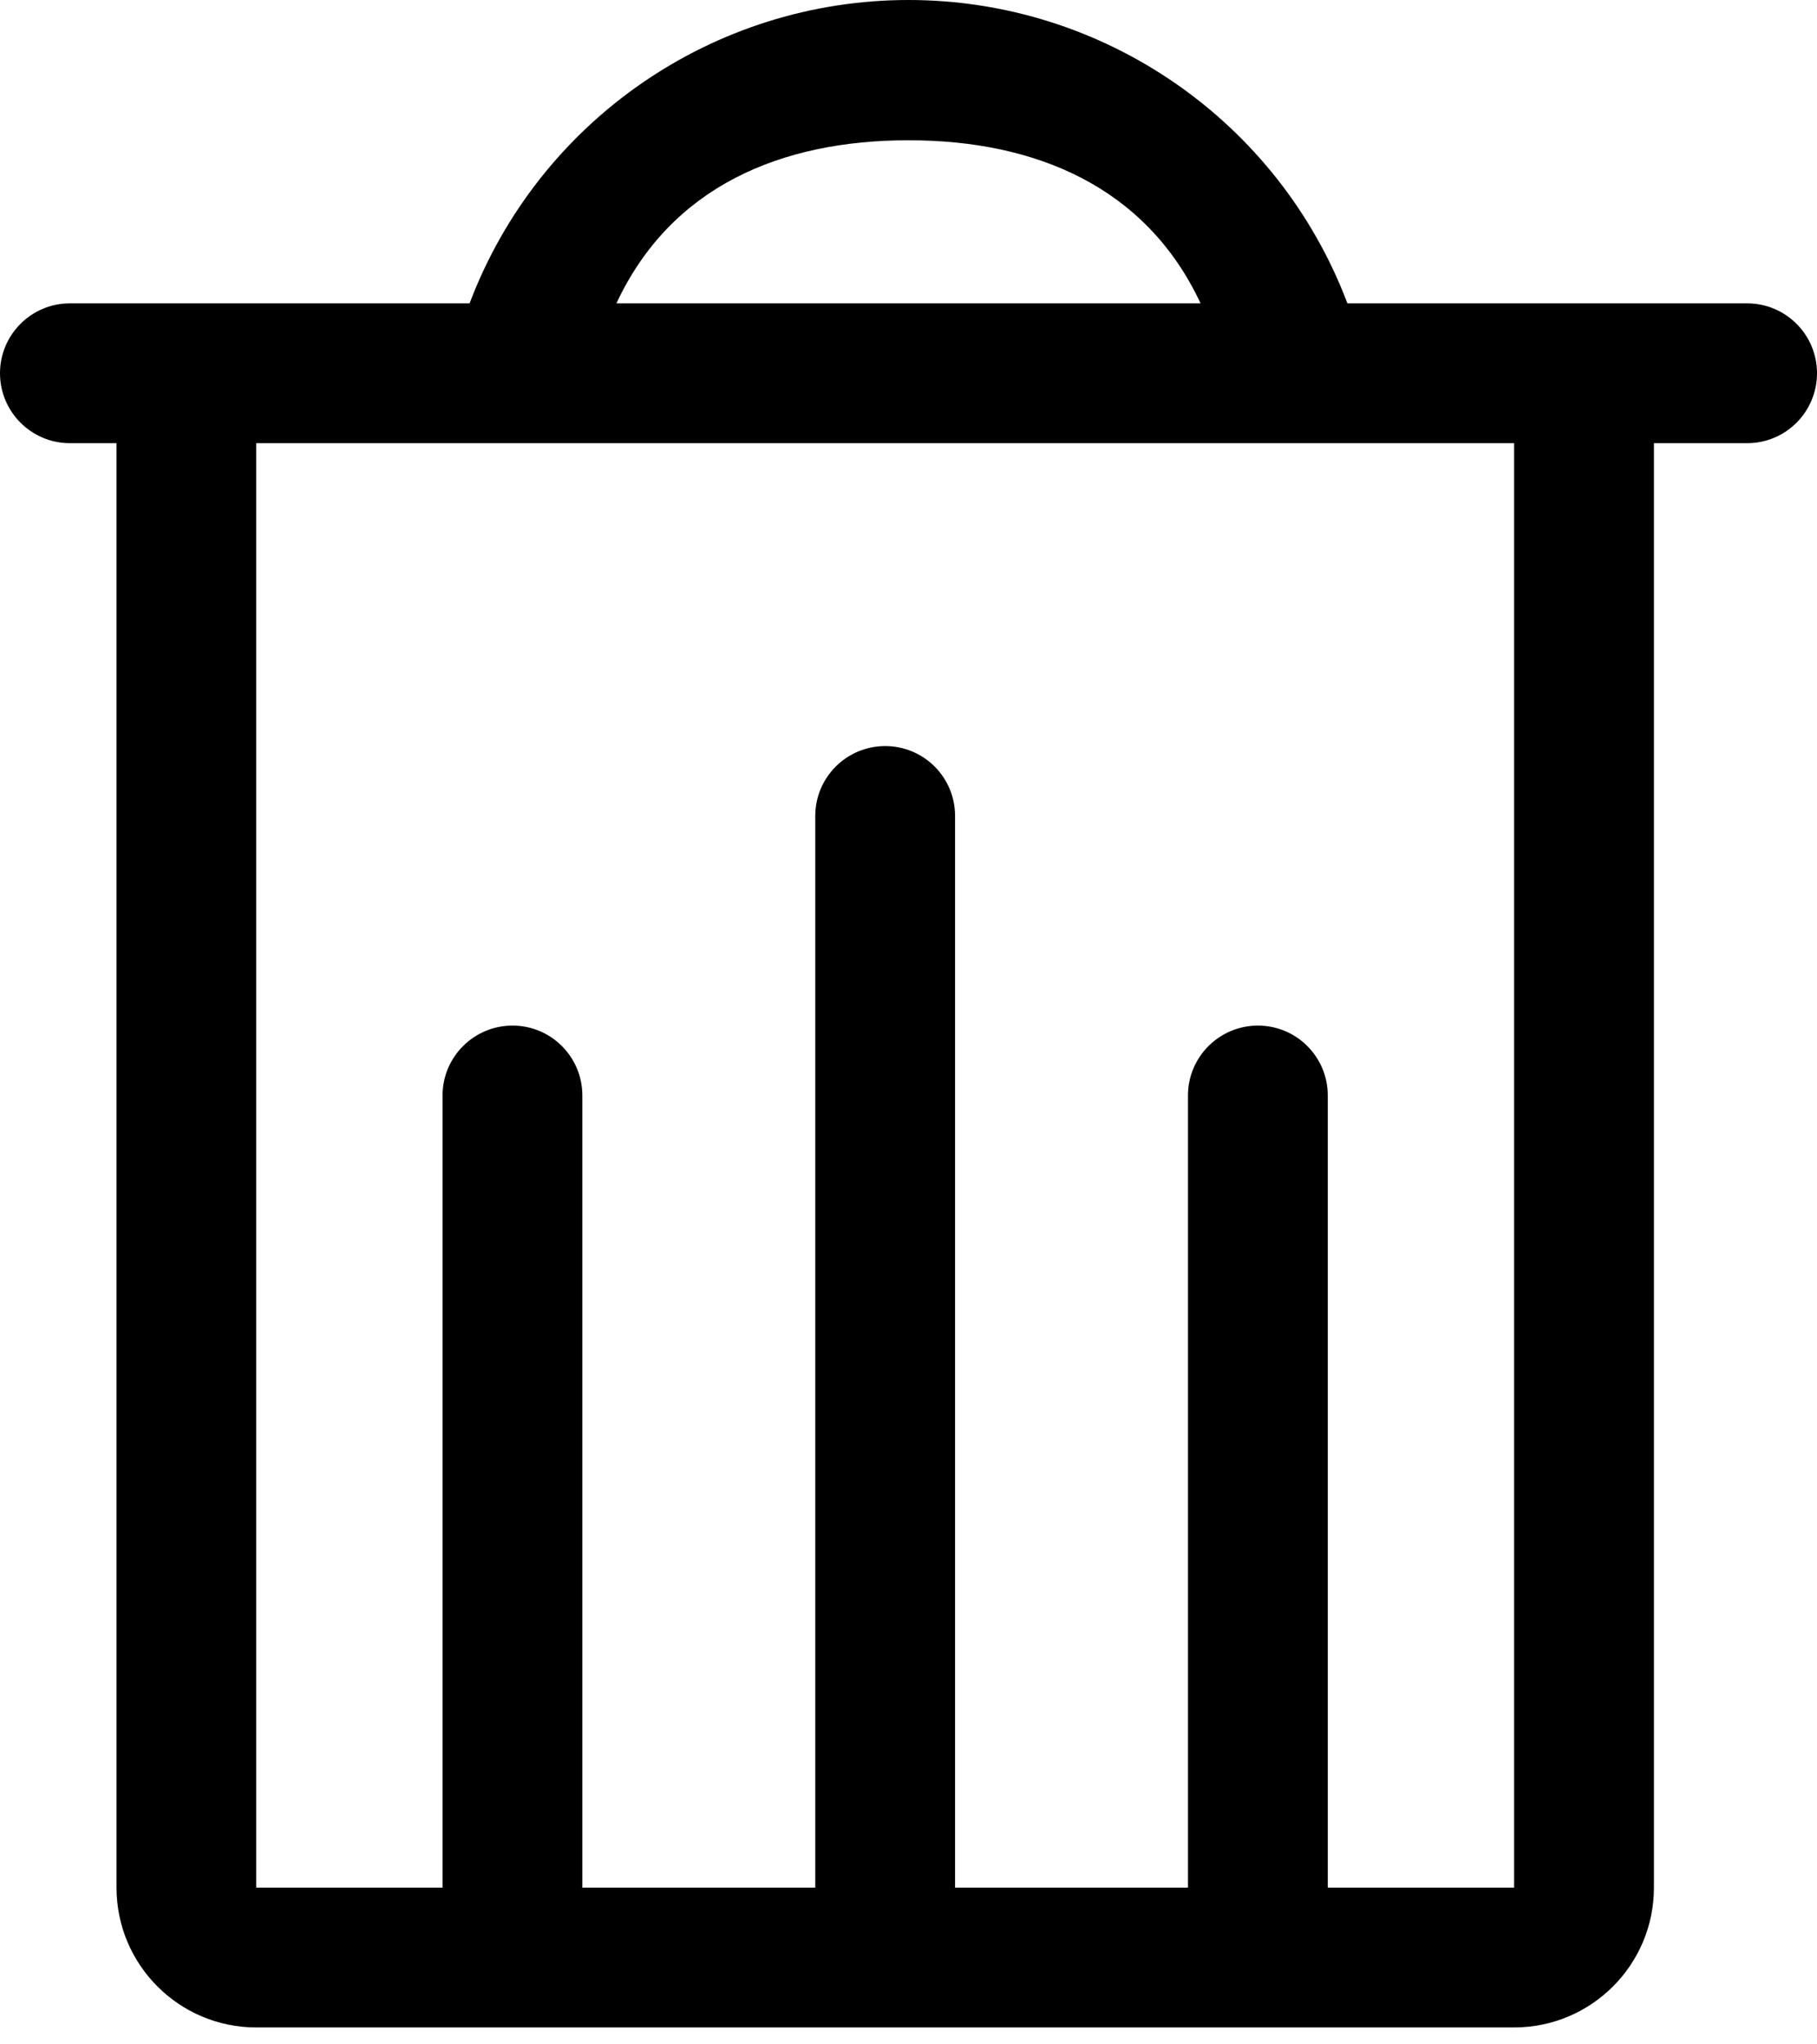
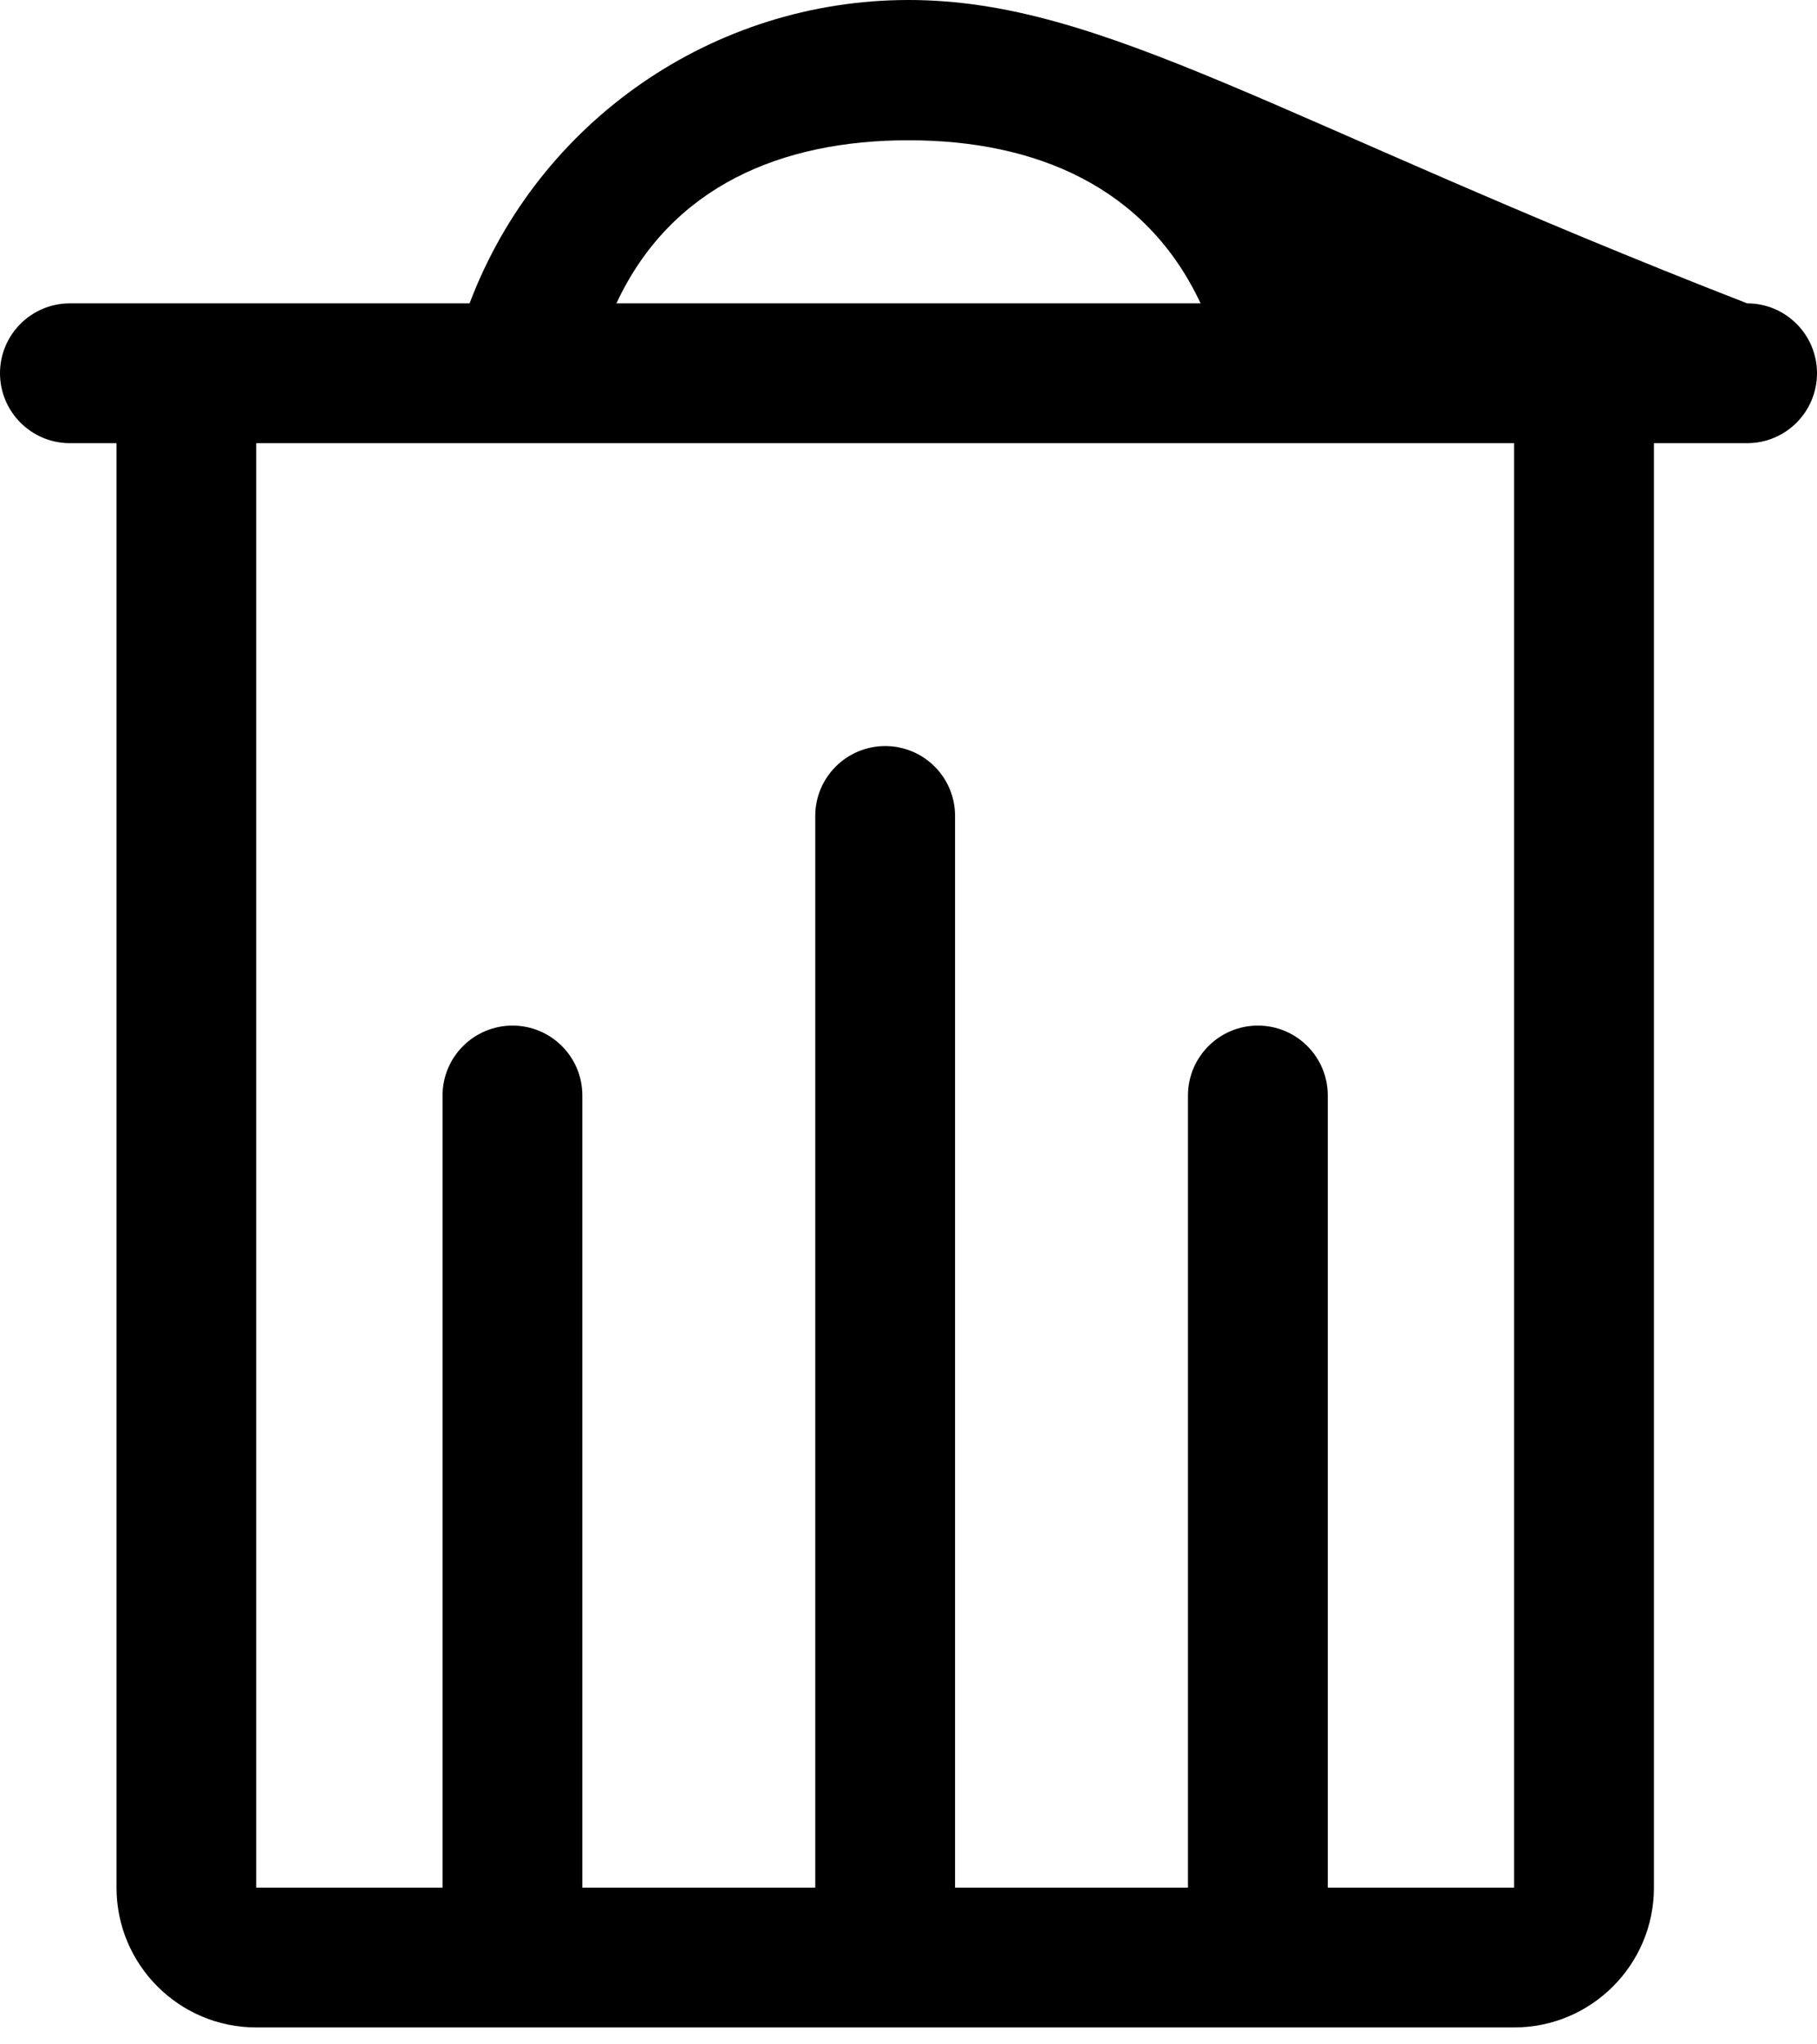
<svg xmlns="http://www.w3.org/2000/svg" width="16" height="18" viewBox="0 0 16 18" fill="none">
-   <path fill-rule="evenodd" clip-rule="evenodd" d="M15.385 2.671H11.865C11.257 1.064 9.718 0 8 0C6.282 0 4.743 1.064 4.135 2.671H0.615C0.276 2.671 0 2.947 0 3.286C0 3.626 0.276 3.902 0.615 3.902H1.026V16.62C1.026 17.299 1.577 17.851 2.256 17.851H13.333C14.013 17.851 14.564 17.299 14.564 16.62V3.902H15.385C15.725 3.902 16 3.626 16 3.286C16 2.947 15.725 2.671 15.385 2.671ZM8 1.235C9.12 1.235 10.092 1.645 10.572 2.671H5.428C5.908 1.641 6.88 1.235 8 1.235ZM13.333 16.62H11.692V9.645C11.692 9.306 11.417 9.03 11.077 9.03C10.737 9.03 10.461 9.306 10.461 9.645V16.62H8.41V7.184C8.41 6.844 8.135 6.569 7.795 6.569C7.455 6.569 7.179 6.844 7.179 7.184V16.62H5.128V9.645C5.128 9.306 4.853 9.03 4.513 9.03C4.173 9.03 3.897 9.306 3.897 9.645V16.62H2.256V3.902H13.333V16.62Z" fill="black" />
+   <path fill-rule="evenodd" clip-rule="evenodd" d="M15.385 2.671C11.257 1.064 9.718 0 8 0C6.282 0 4.743 1.064 4.135 2.671H0.615C0.276 2.671 0 2.947 0 3.286C0 3.626 0.276 3.902 0.615 3.902H1.026V16.62C1.026 17.299 1.577 17.851 2.256 17.851H13.333C14.013 17.851 14.564 17.299 14.564 16.62V3.902H15.385C15.725 3.902 16 3.626 16 3.286C16 2.947 15.725 2.671 15.385 2.671ZM8 1.235C9.12 1.235 10.092 1.645 10.572 2.671H5.428C5.908 1.641 6.88 1.235 8 1.235ZM13.333 16.62H11.692V9.645C11.692 9.306 11.417 9.03 11.077 9.03C10.737 9.03 10.461 9.306 10.461 9.645V16.62H8.41V7.184C8.41 6.844 8.135 6.569 7.795 6.569C7.455 6.569 7.179 6.844 7.179 7.184V16.62H5.128V9.645C5.128 9.306 4.853 9.03 4.513 9.03C4.173 9.03 3.897 9.306 3.897 9.645V16.62H2.256V3.902H13.333V16.62Z" fill="black" />
</svg>